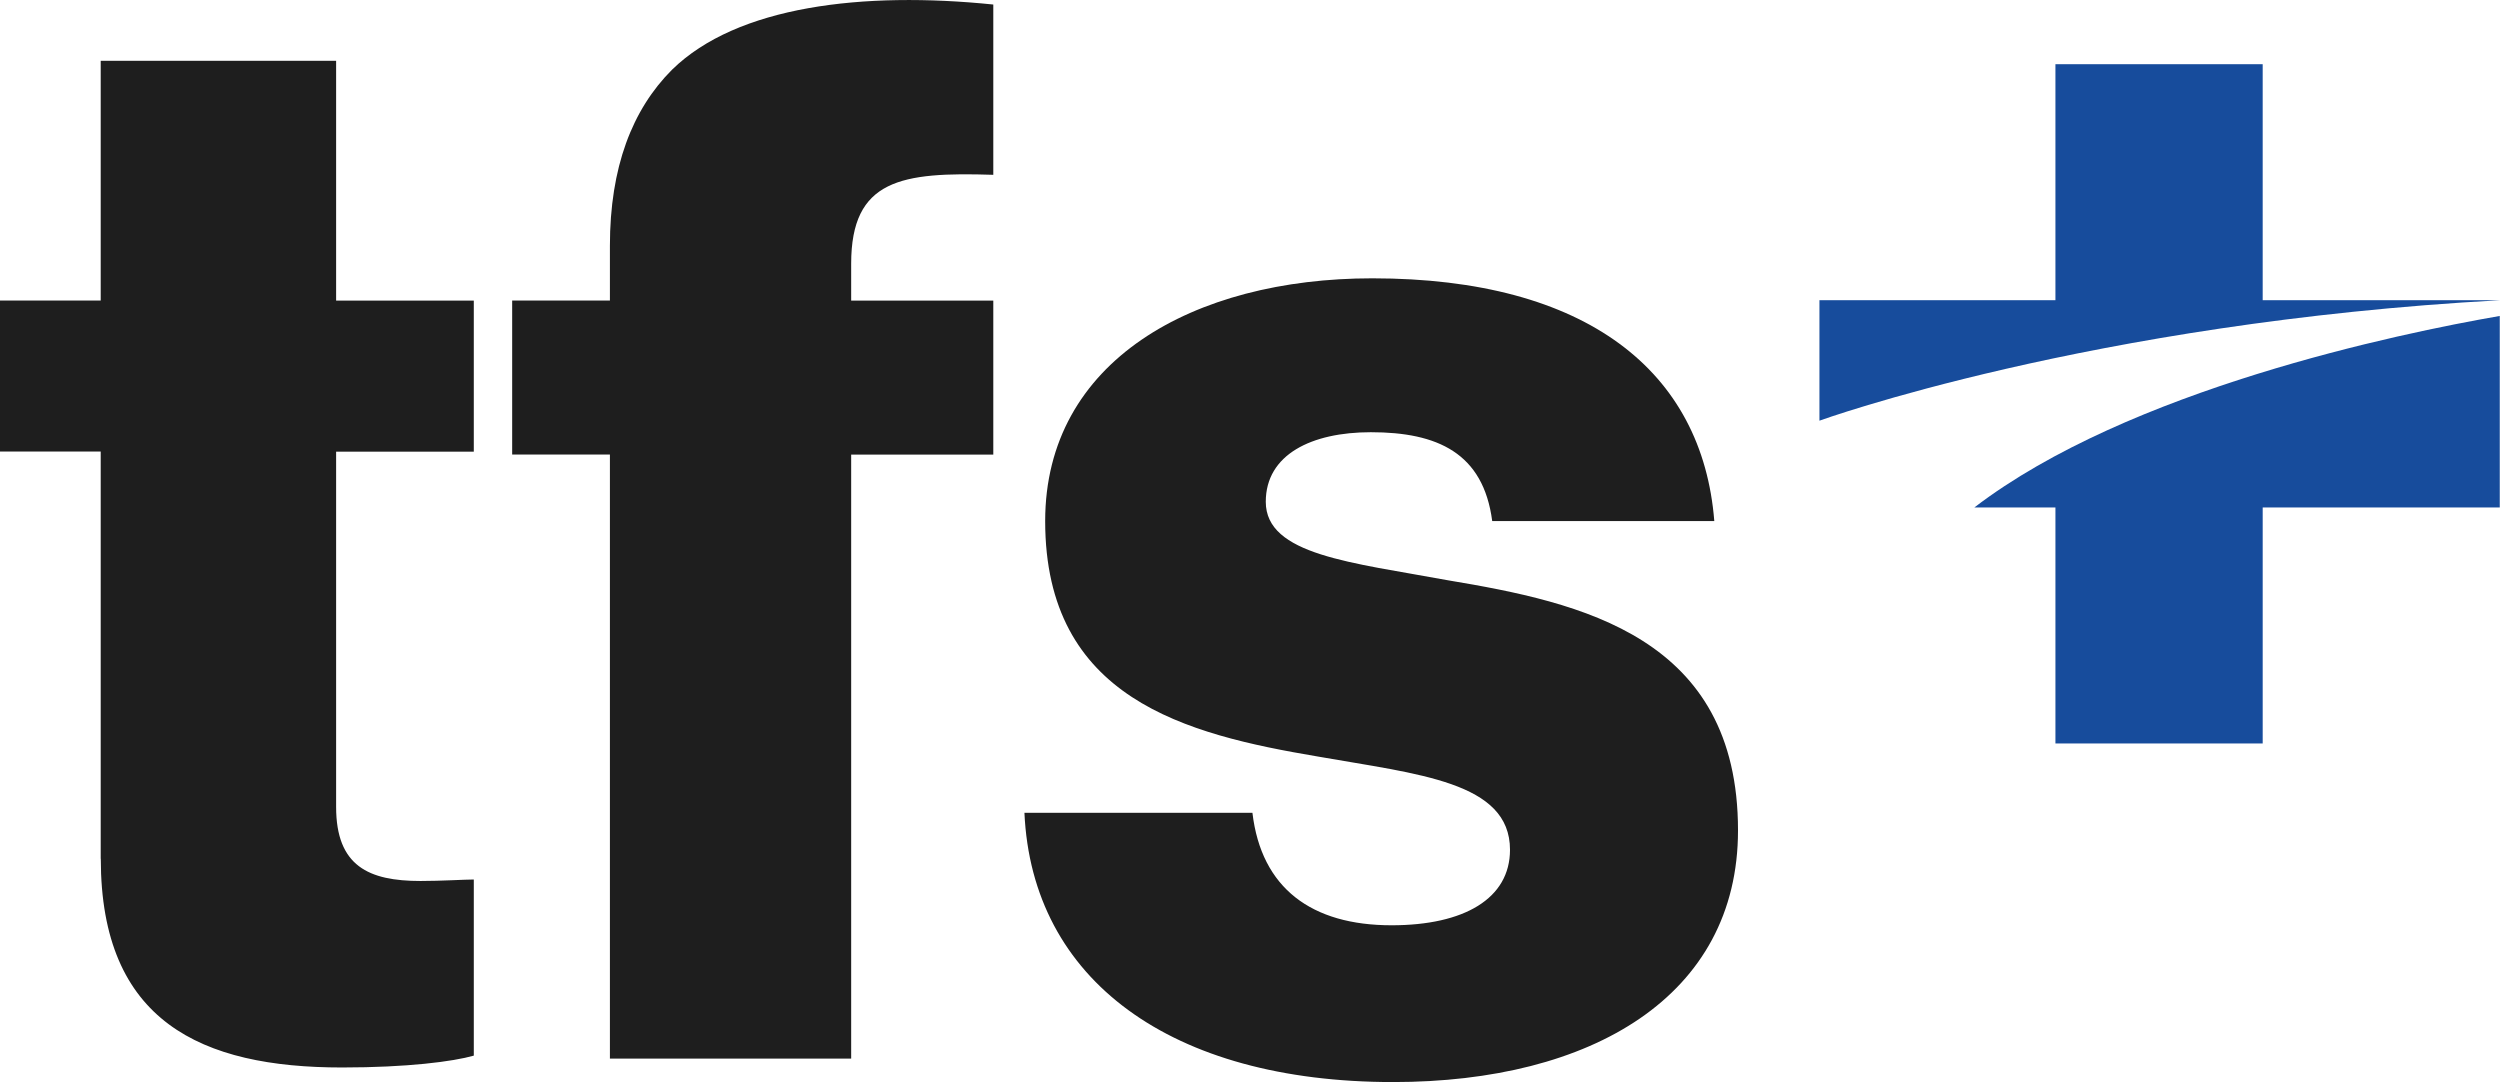
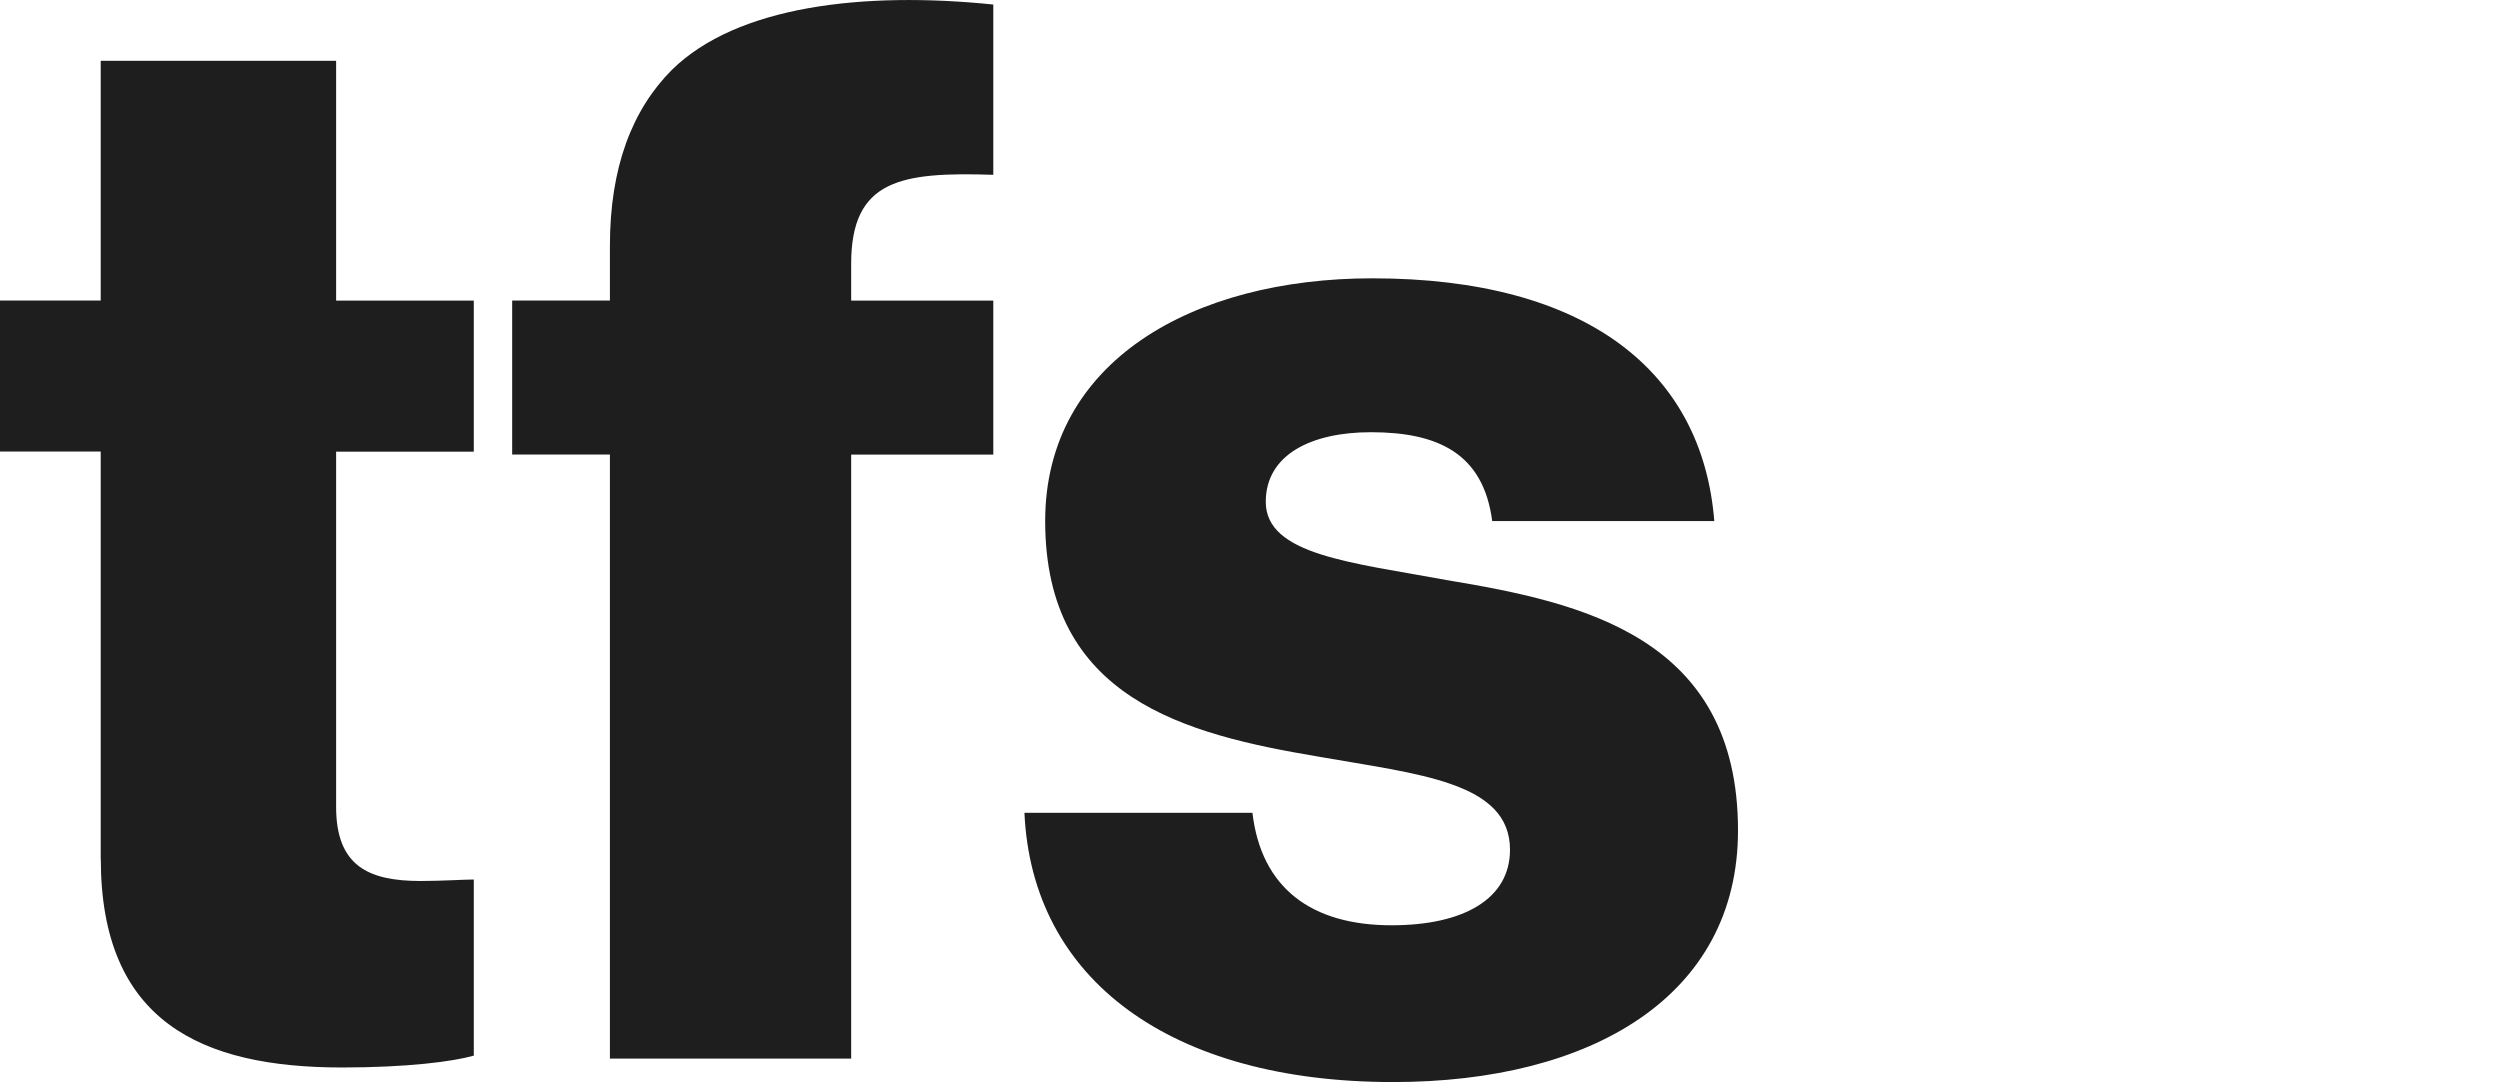
<svg xmlns="http://www.w3.org/2000/svg" id="Layer_2" data-name="Layer 2" viewBox="0 0 303.61 131.43">
  <defs>
    <style>      .cls-1 {        fill: #174c9c;      }      .cls-2 {        fill: #1e1e1e;      }    </style>
  </defs>
  <g id="Logos">
    <g>
-       <path class="cls-1" d="M303.58,38.37v23.26h-28.79v28.66h-25.17v-28.66h-9.85c18.73-14.33,51.54-21.13,63.81-23.26M274.79,36.46V7.8h-25.17v28.66h-28.66v14.63s32.88-11.92,82.64-14.63h-28.81Z" />
      <path class="cls-2" d="M12.23,104.28v-49.44H0v-18.34h12.23V7.38h28.59v29.13h16.72v18.34h-16.72v43.15c0,7.19,3.96,8.99,10.25,8.99,2.52,0,5.39-.18,6.47-.18v21.39c-2.52.72-8.09,1.44-16,1.44-17.08,0-29.3-5.57-29.3-25.35ZM74.07,55.2h-11.87v-18.7h11.87v-6.65c0-9.53,2.7-16.54,7.55-21.39C89.53.72,104.81-1.07,120.63.55v20.68c-11.15-.36-17.26.54-17.26,10.79v4.49h17.26v18.7h-17.26v73.35h-29.3V55.2ZM124.41,98.71h27.69c1.08,9.17,7.19,13.66,16.9,13.66,8.81,0,14.38-3.24,14.38-9.17,0-8.27-11.15-9.17-23.37-11.33-16-2.7-33.08-7.01-33.08-28.59,0-19.42,17.98-29.48,39.73-29.48,26.07,0,40.09,11.33,41.53,29.48h-26.97c-1.08-8.27-6.65-10.79-14.74-10.79-7.19,0-12.76,2.7-12.76,8.45,0,6.47,10.43,7.37,22.11,9.53,16.18,2.7,35.24,6.83,35.24,30.38,0,20.14-17.8,30.56-41.89,30.56-26.97,0-43.87-12.41-44.77-32.72Z" />
    </g>
  </g>
</svg>